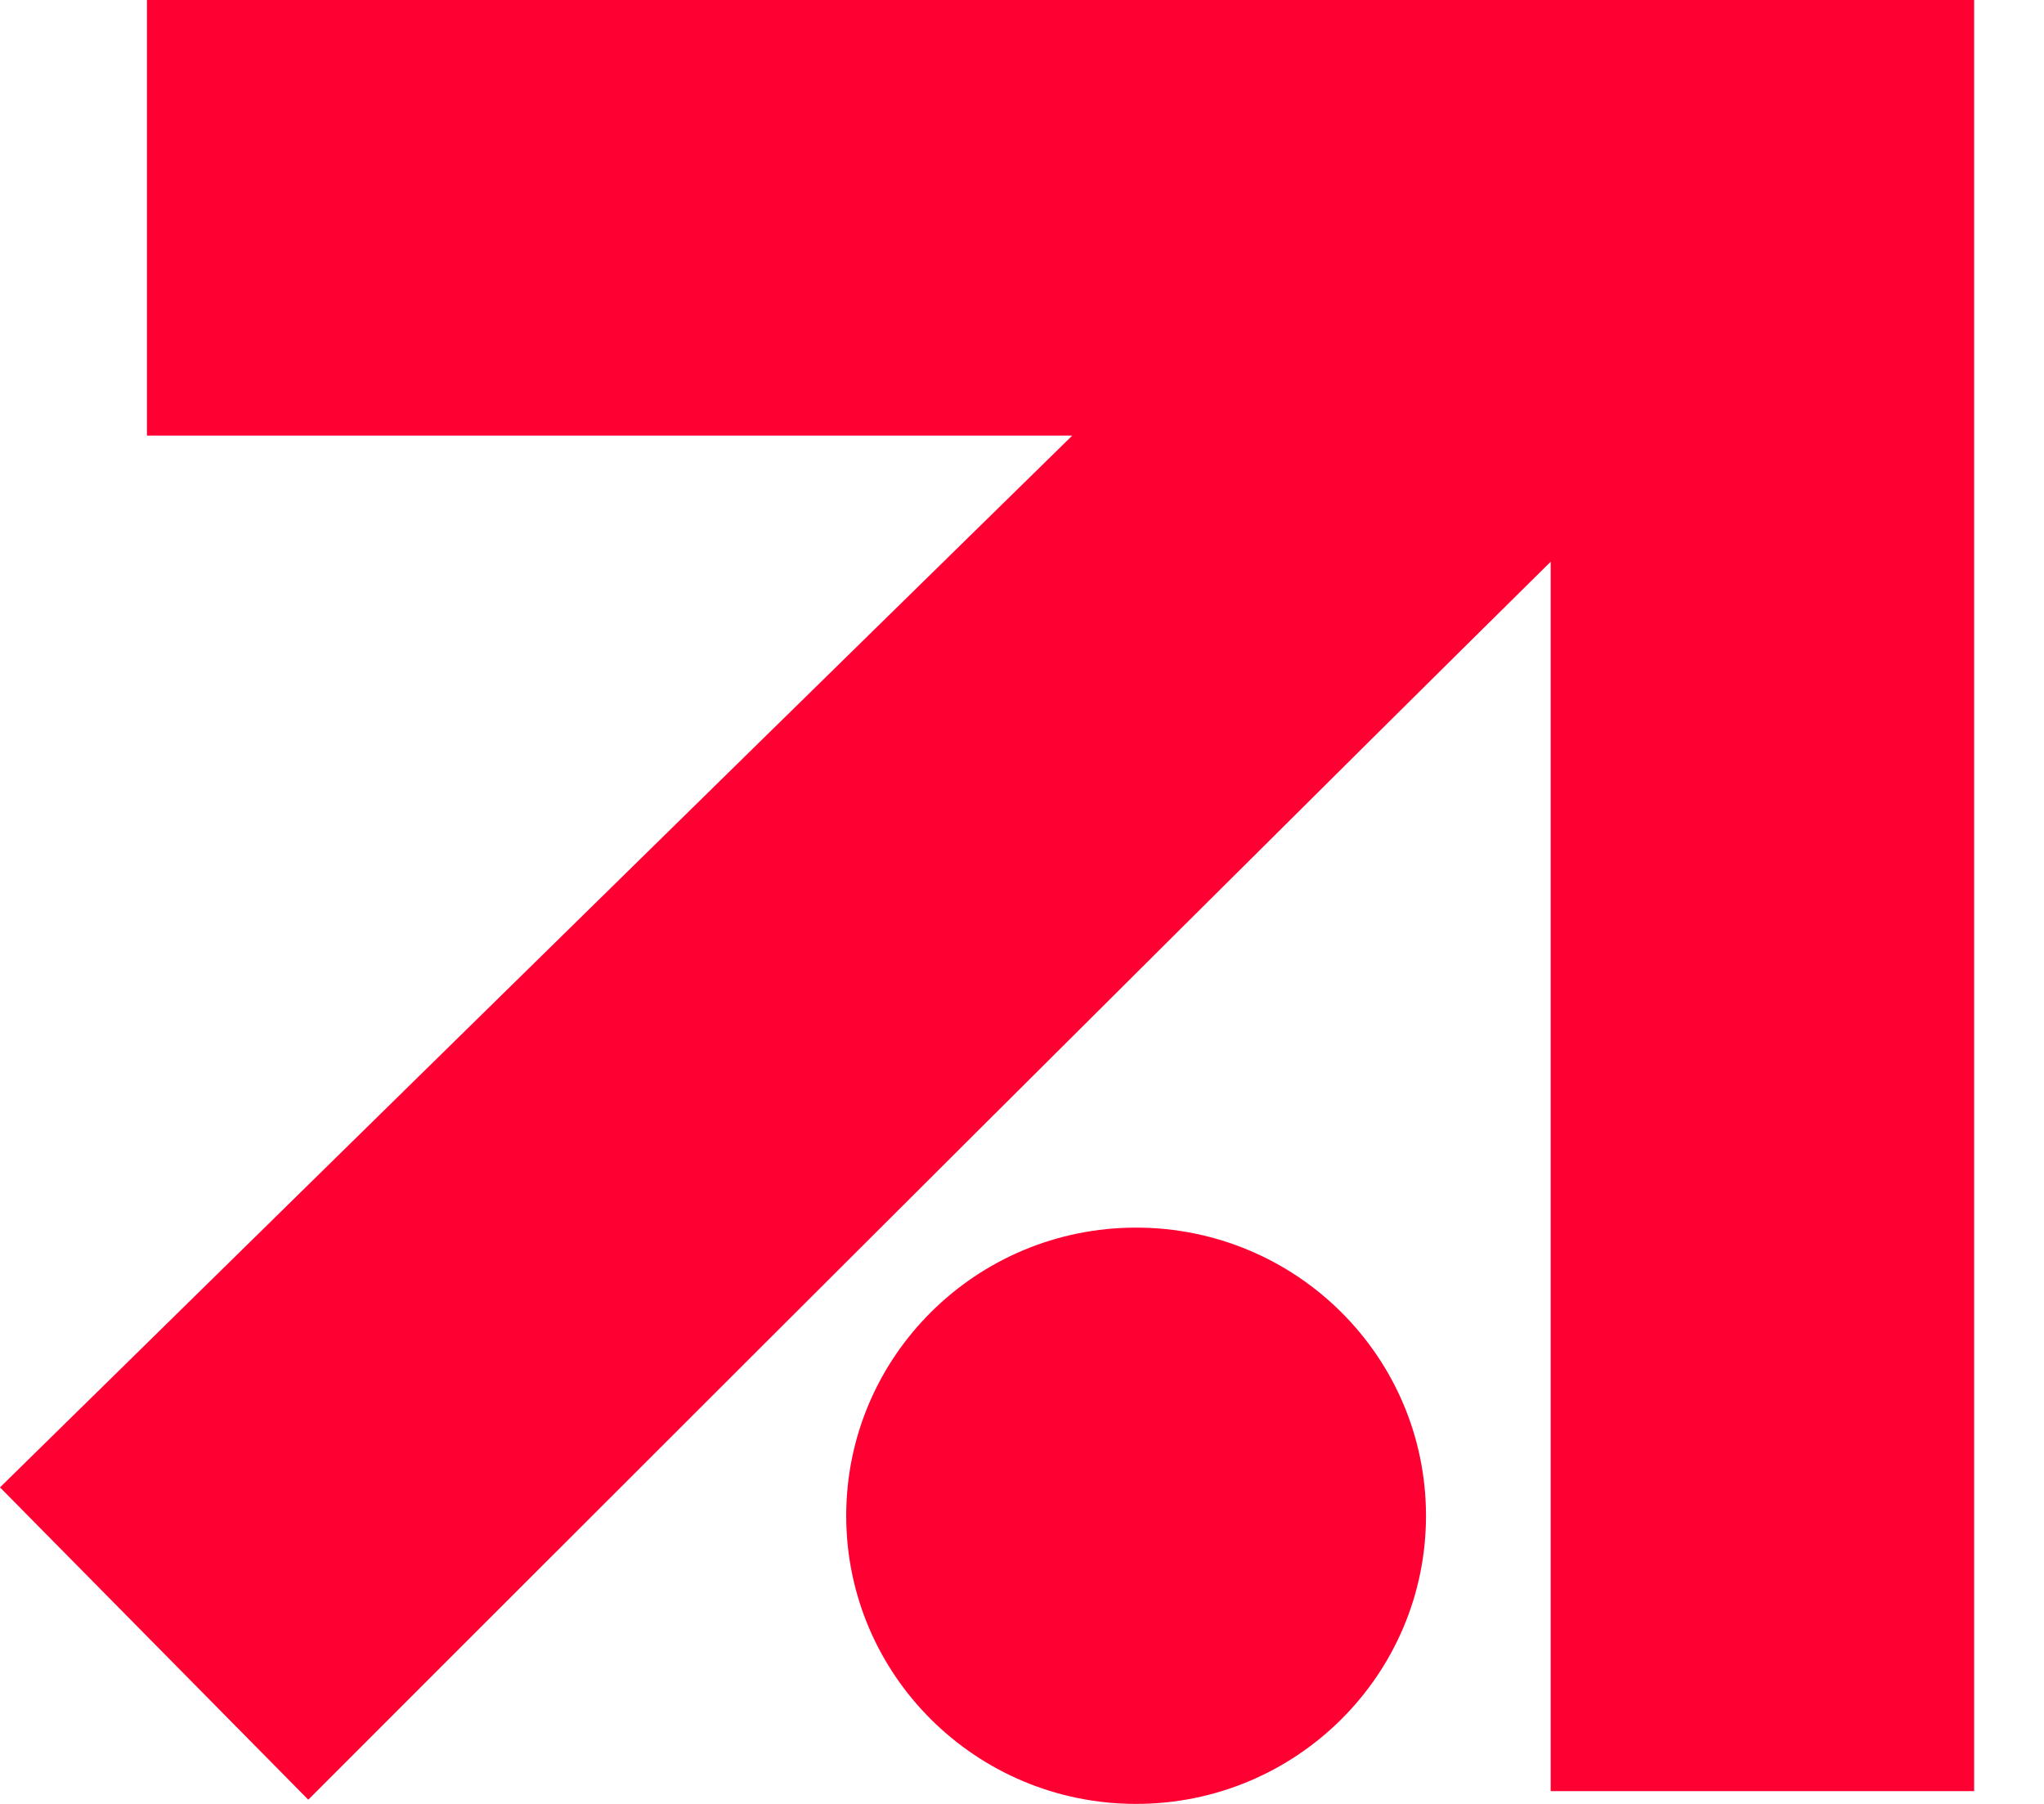
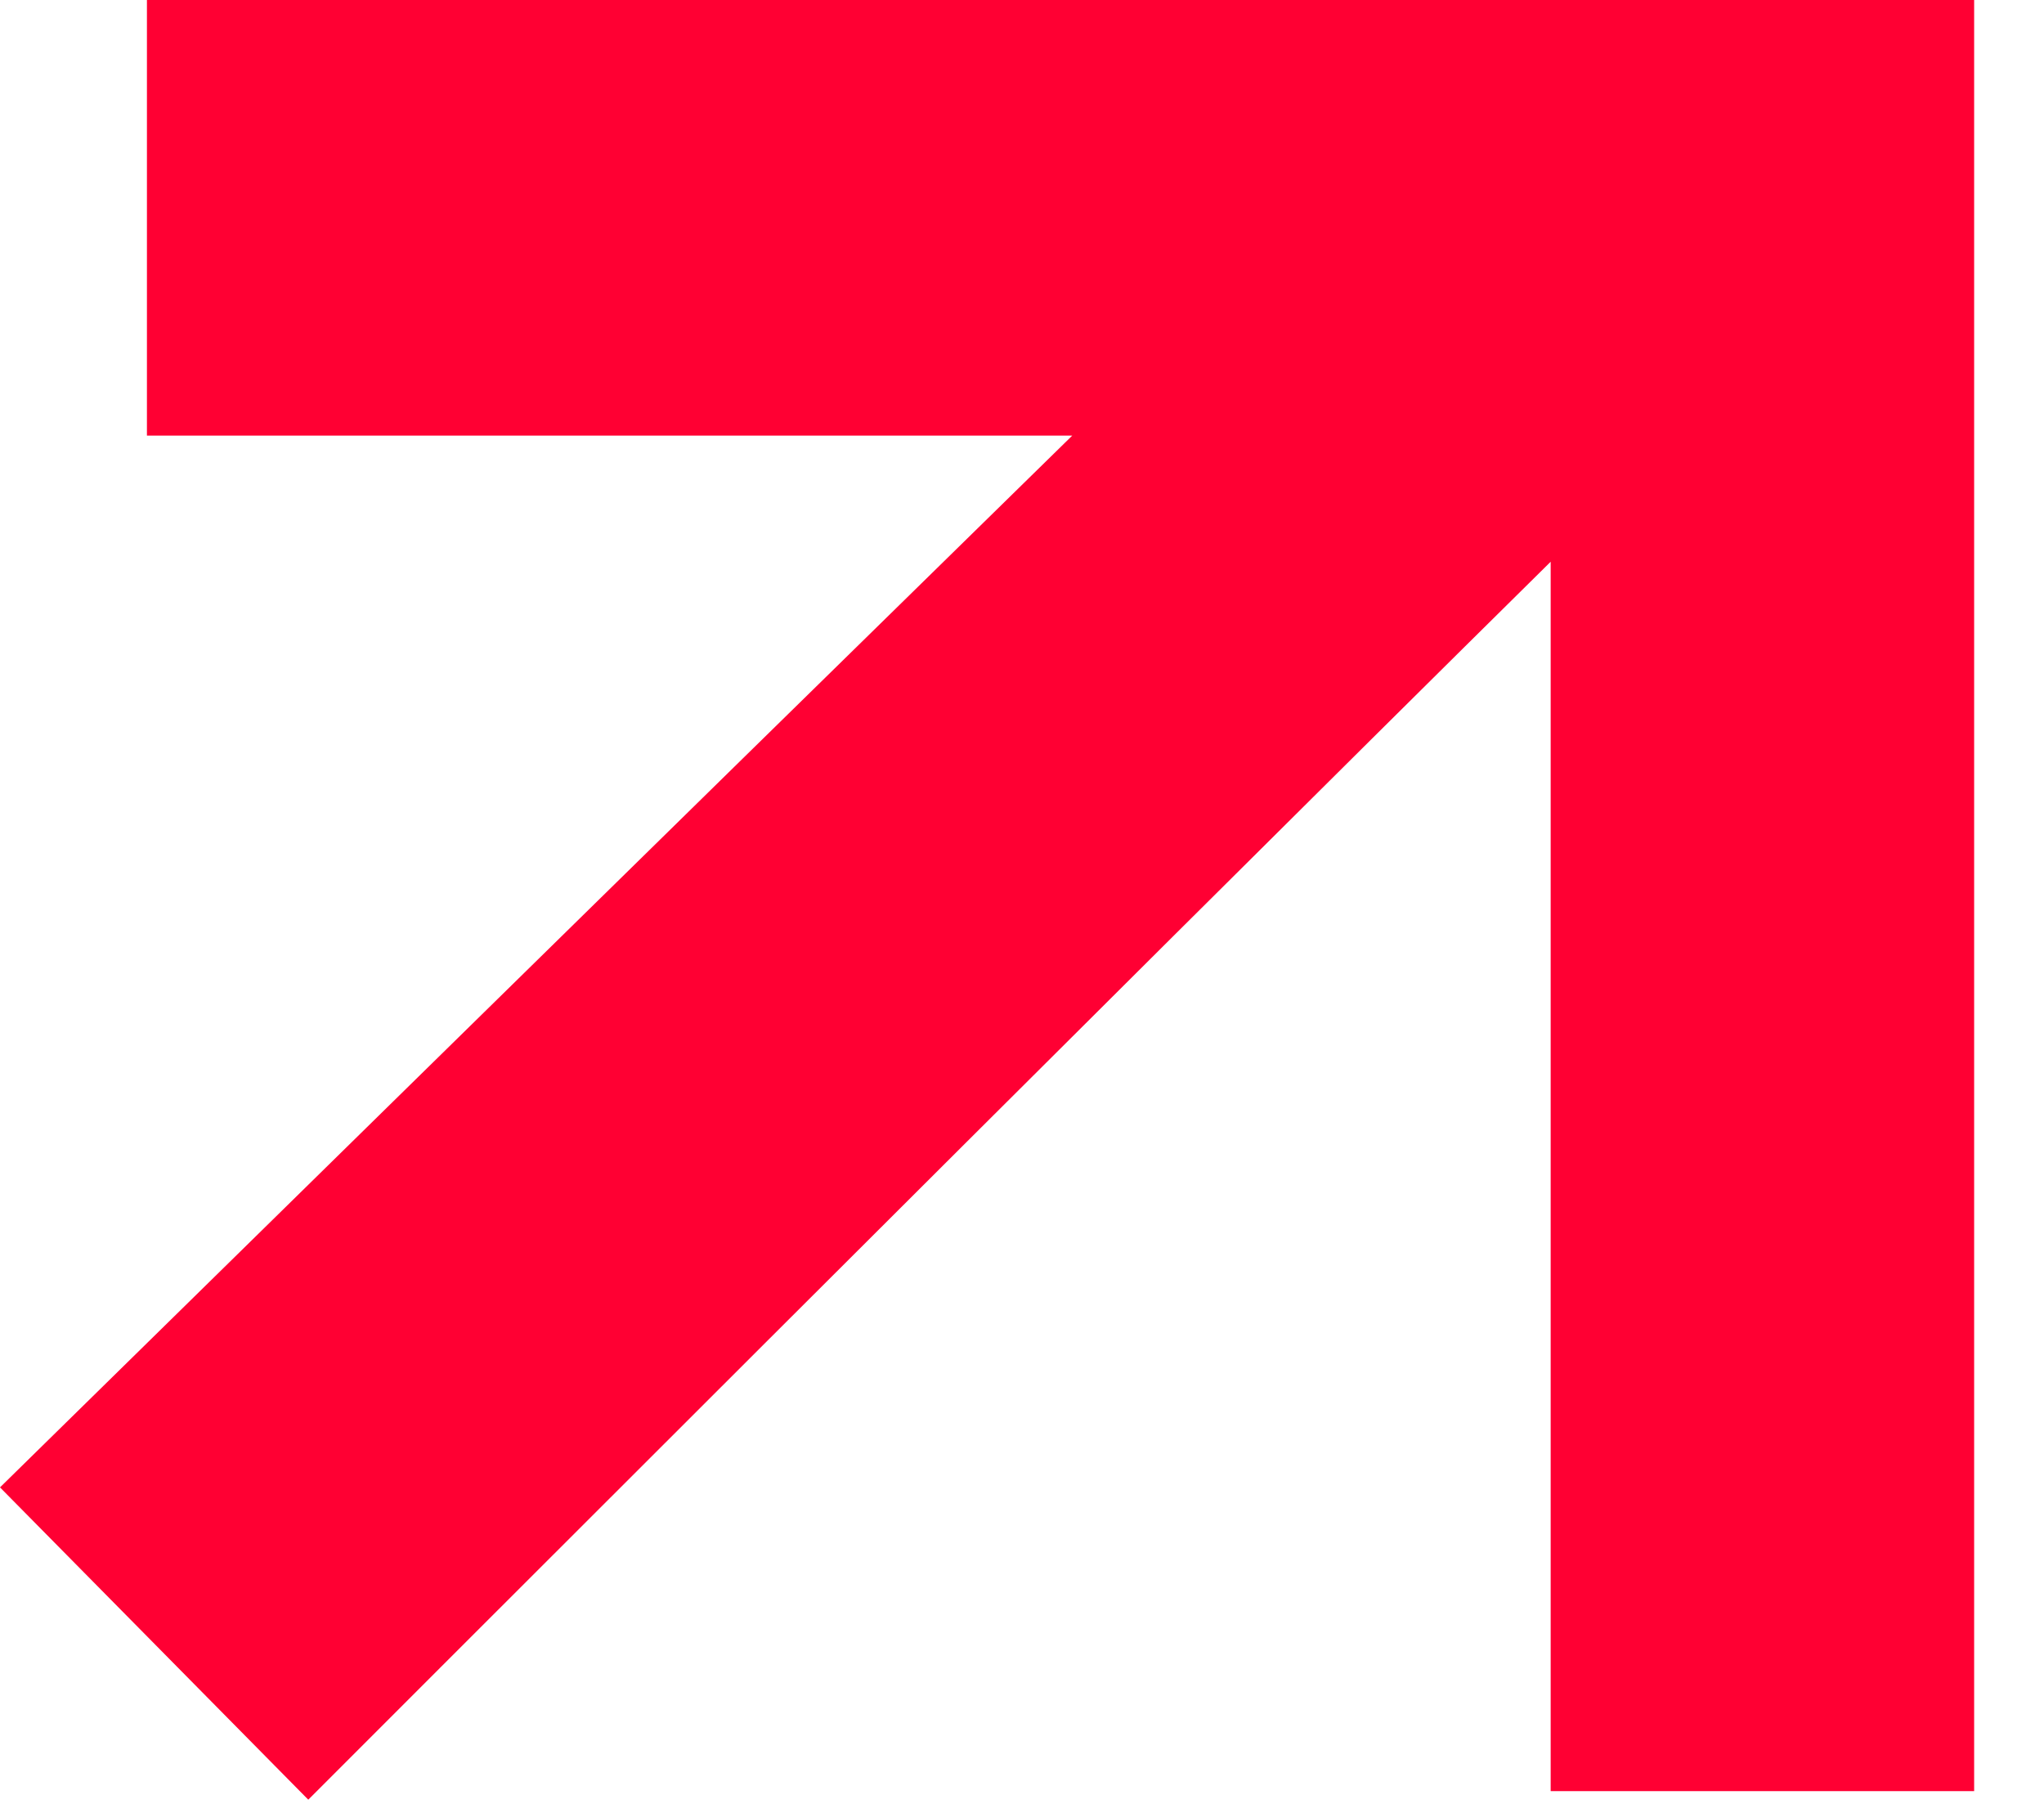
<svg xmlns="http://www.w3.org/2000/svg" version="1" width="17" height="15" viewBox="0 0 17 15">
  <g fill-rule="evenodd" clip-rule="evenodd" fill="#F03">
    <path d="M1.222 0v3.622h7.696C5.729 6.744 0 12.368 0 12.368l2.564 2.597s6.713-6.72 10.333-10.294v10.223h3.522V0H1.222z" />
-     <ellipse cx="9.449" cy="12.604" rx="2.411" ry="2.396" />
  </g>
</svg>